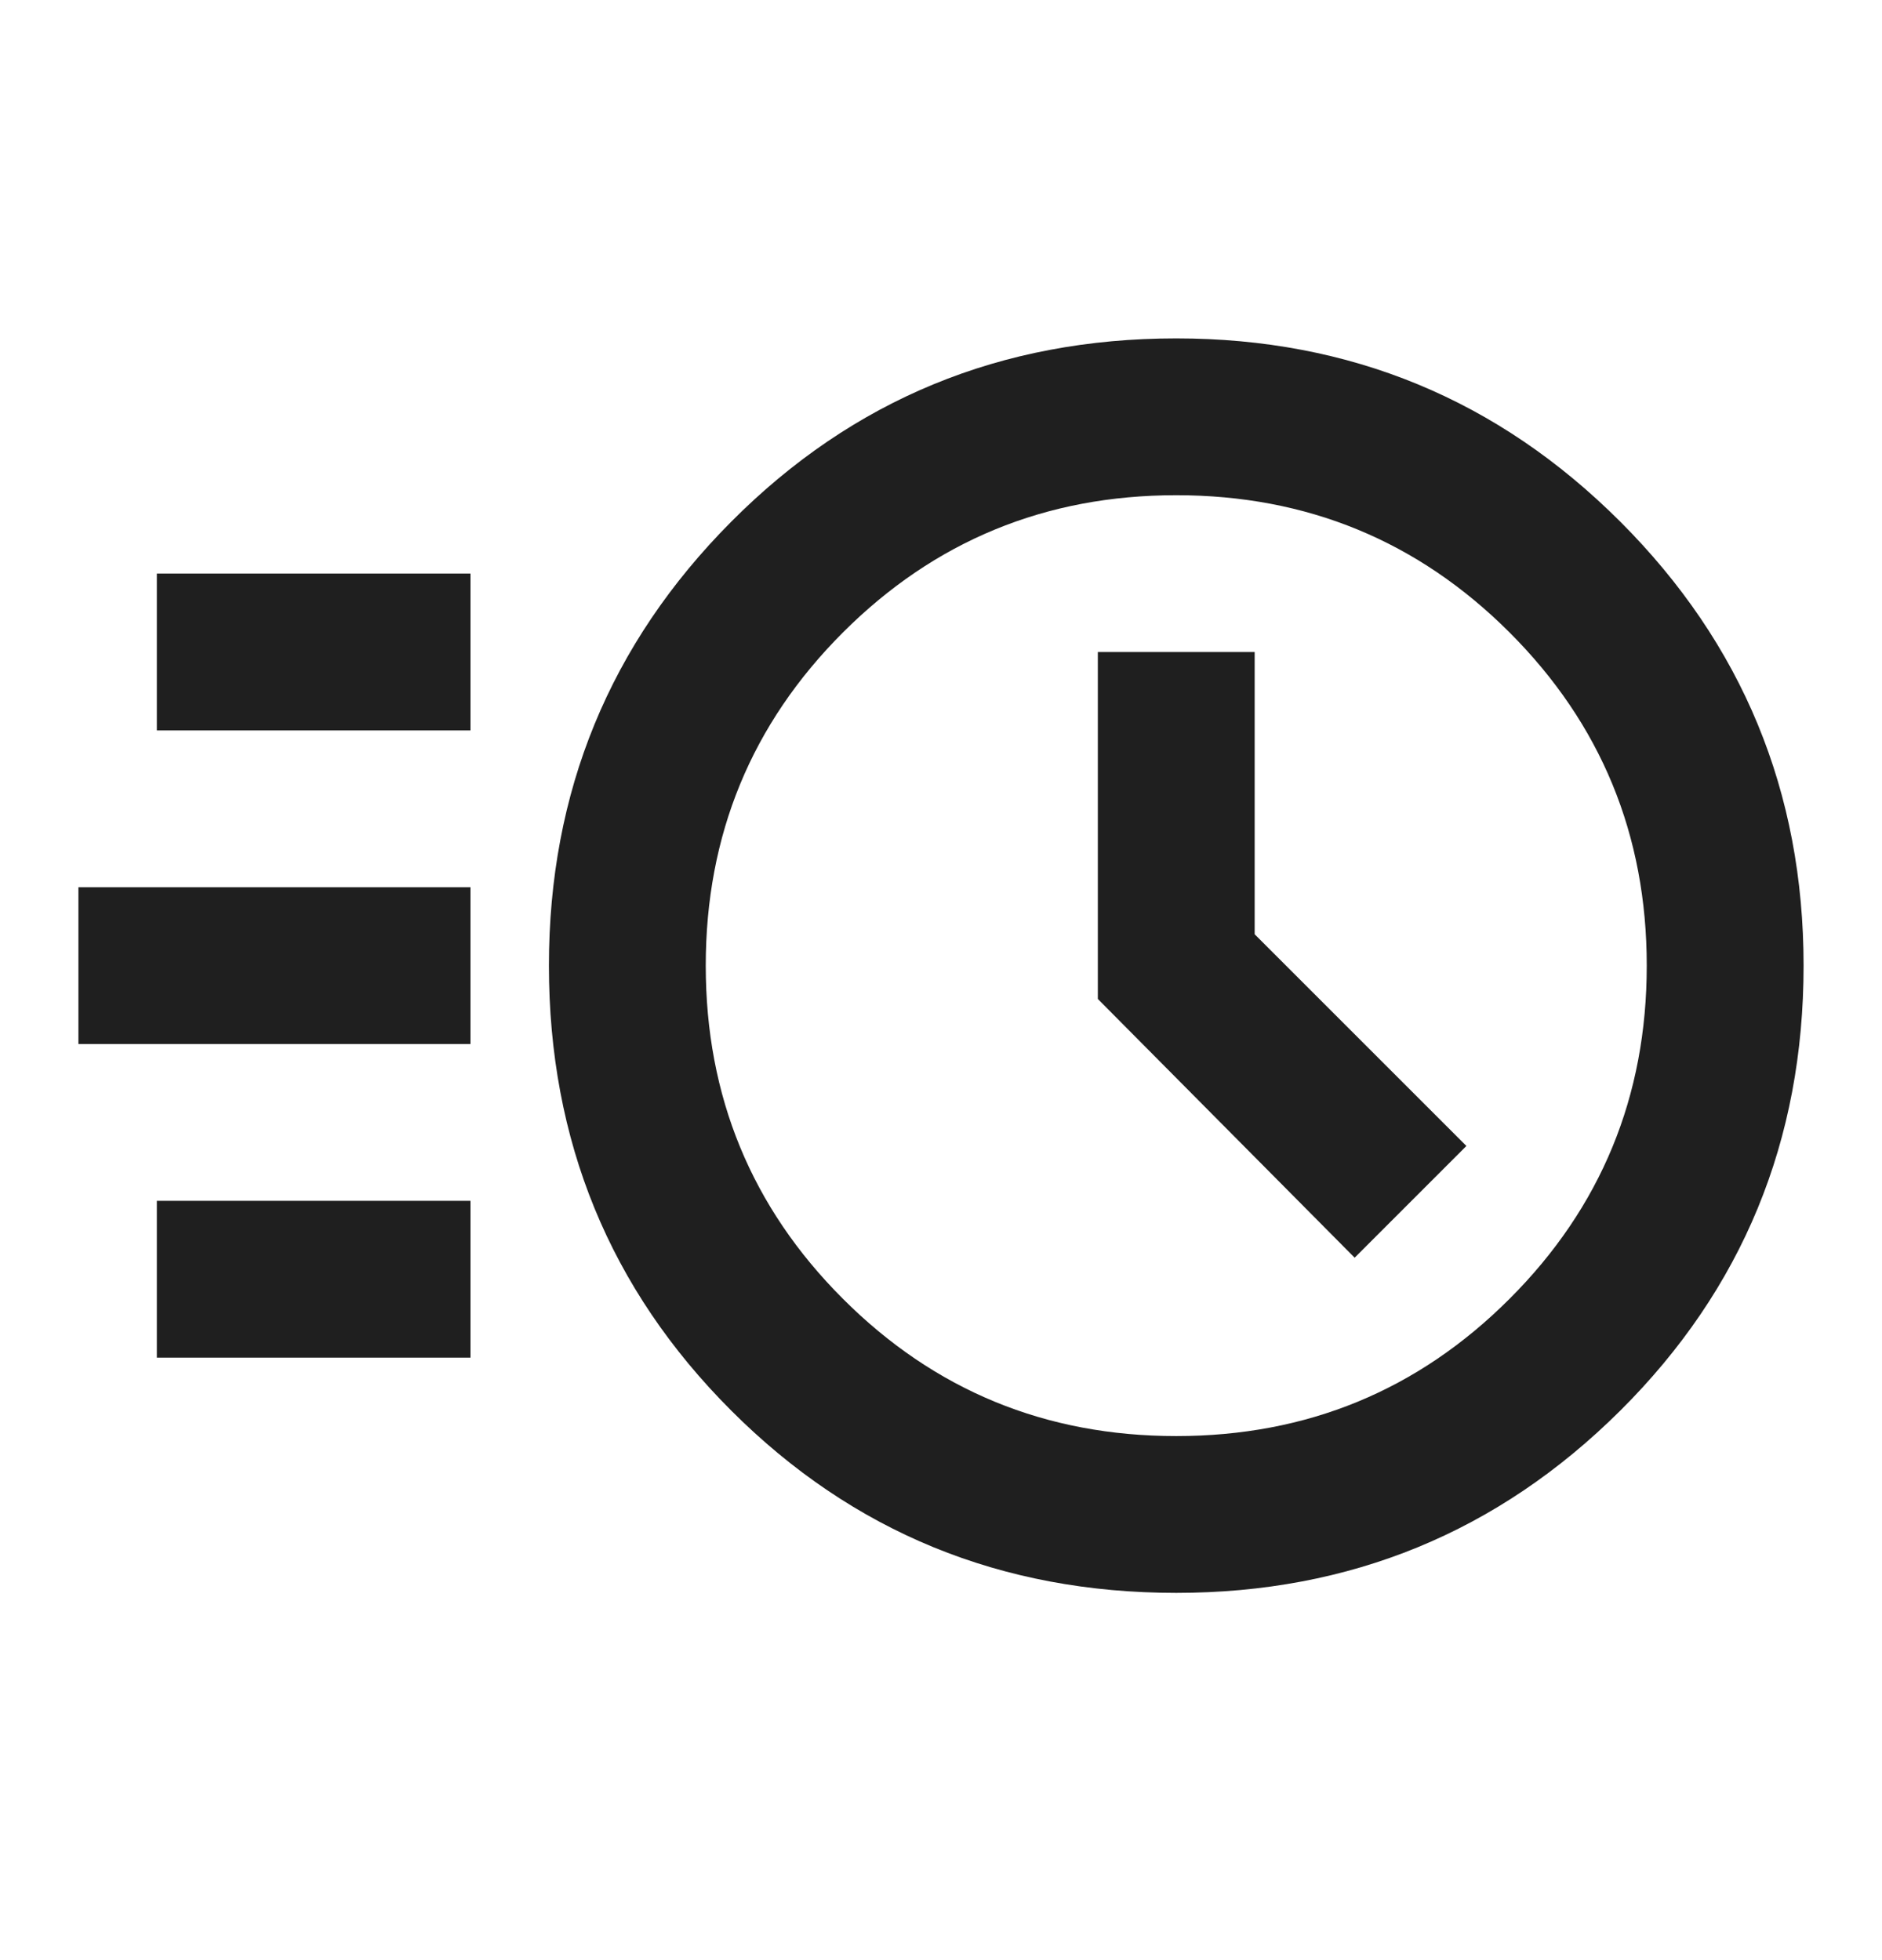
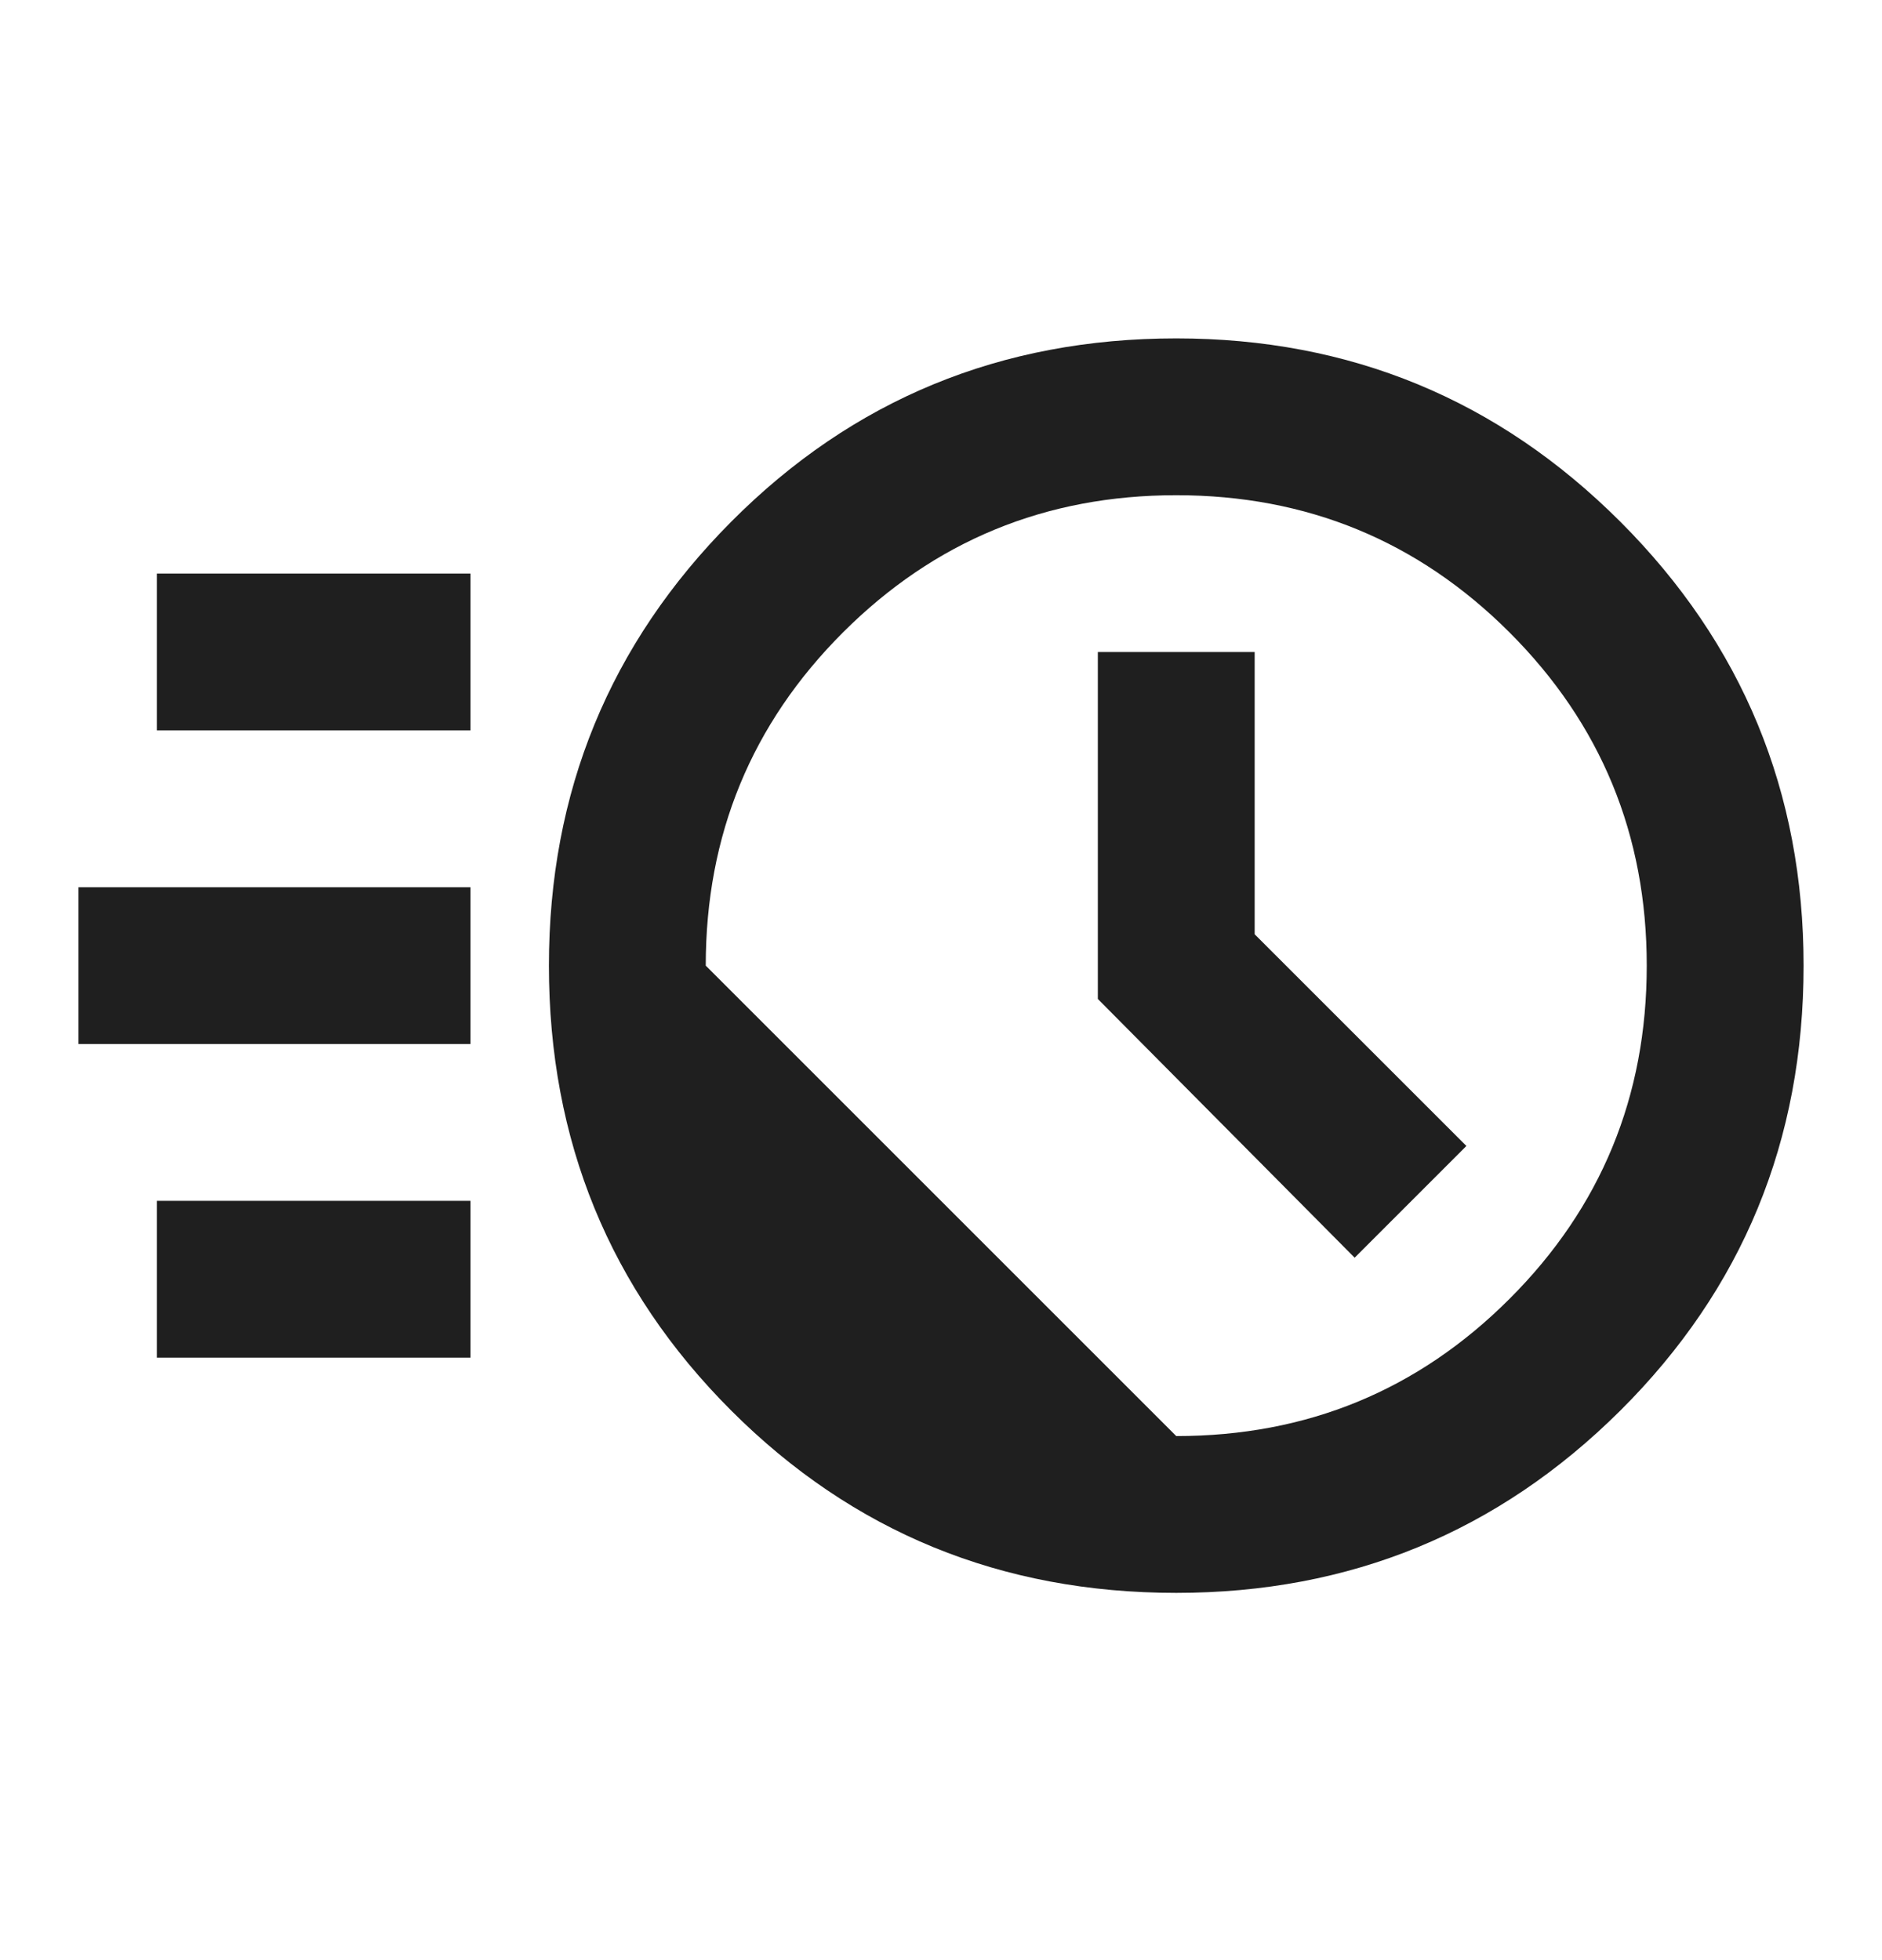
<svg xmlns="http://www.w3.org/2000/svg" width="24" height="25" fill="none">
-   <path d="M15 20.316c-2.233 0-4.125-.775-5.675-2.325C7.775 16.441 7 14.55 7 12.316c0-2.216.775-4.104 2.325-5.662 1.55-1.558 3.442-2.338 5.675-2.338 2.217 0 4.104.78 5.663 2.338C22.22 8.212 23 10.1 23 12.316c0 2.234-.78 4.125-2.337 5.675-1.559 1.55-3.446 2.325-5.663 2.325Zm0-2c1.667 0 3.083-.583 4.25-1.75C20.417 15.4 21 13.983 21 12.316c0-1.666-.583-3.083-1.75-4.25-1.167-1.166-2.583-1.75-4.25-1.75-1.667 0-3.083.584-4.25 1.75C9.583 9.233 9 10.65 9 12.316c0 1.667.583 3.084 1.75 4.25 1.167 1.167 2.583 1.75 4.25 1.75Zm2.275-2.275 1.425-1.425-2.7-2.7v-3.6h-2v4.425l3.275 3.3ZM2 9.316v-2h4v2H2Zm-1 4v-2h5v2H1Zm1 4v-2h4v2H2Z" fill="#1F1F1F" />
+   <path d="M15 20.316c-2.233 0-4.125-.775-5.675-2.325C7.775 16.441 7 14.55 7 12.316c0-2.216.775-4.104 2.325-5.662 1.55-1.558 3.442-2.338 5.675-2.338 2.217 0 4.104.78 5.663 2.338C22.22 8.212 23 10.1 23 12.316c0 2.234-.78 4.125-2.337 5.675-1.559 1.55-3.446 2.325-5.663 2.325Zm0-2c1.667 0 3.083-.583 4.25-1.75C20.417 15.4 21 13.983 21 12.316c0-1.666-.583-3.083-1.75-4.25-1.167-1.166-2.583-1.75-4.25-1.75-1.667 0-3.083.584-4.25 1.75C9.583 9.233 9 10.65 9 12.316Zm2.275-2.275 1.425-1.425-2.7-2.7v-3.6h-2v4.425l3.275 3.3ZM2 9.316v-2h4v2H2Zm-1 4v-2h5v2H1Zm1 4v-2h4v2H2Z" fill="#1F1F1F" />
</svg>